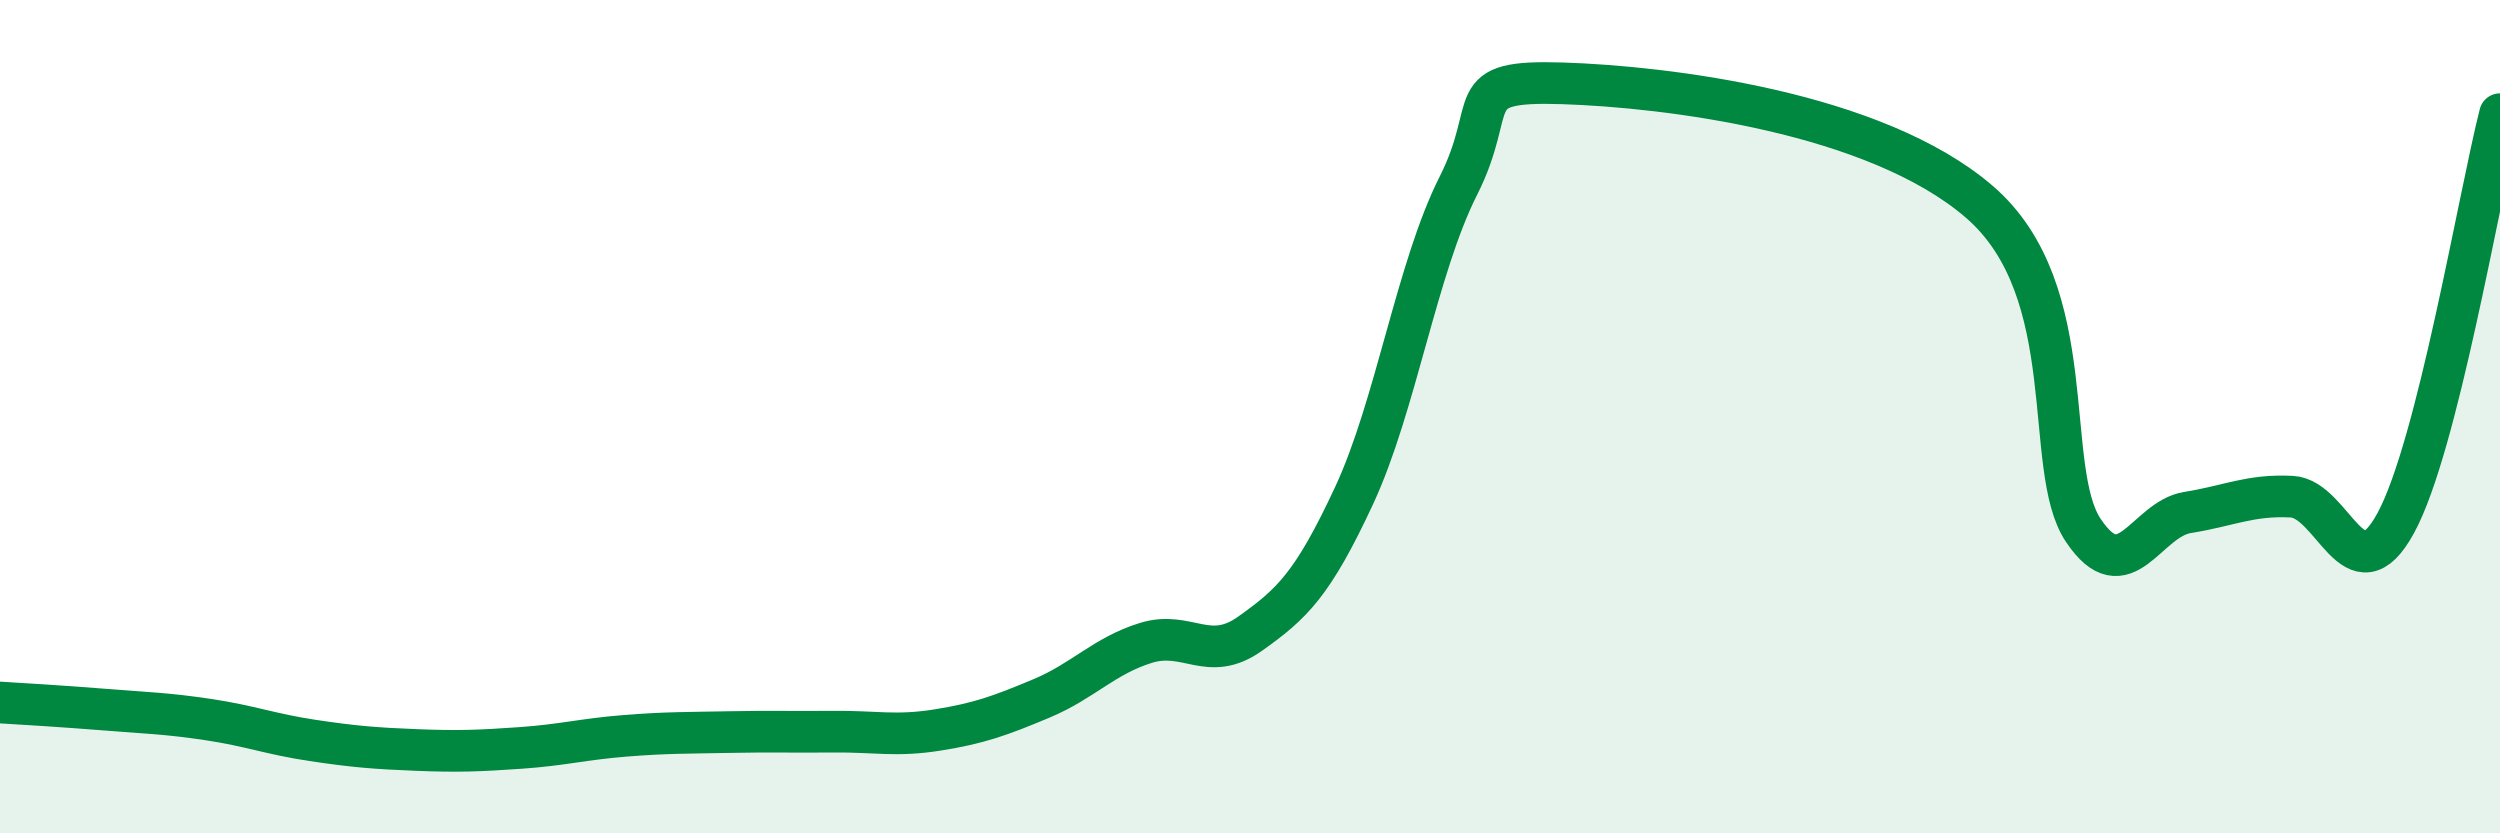
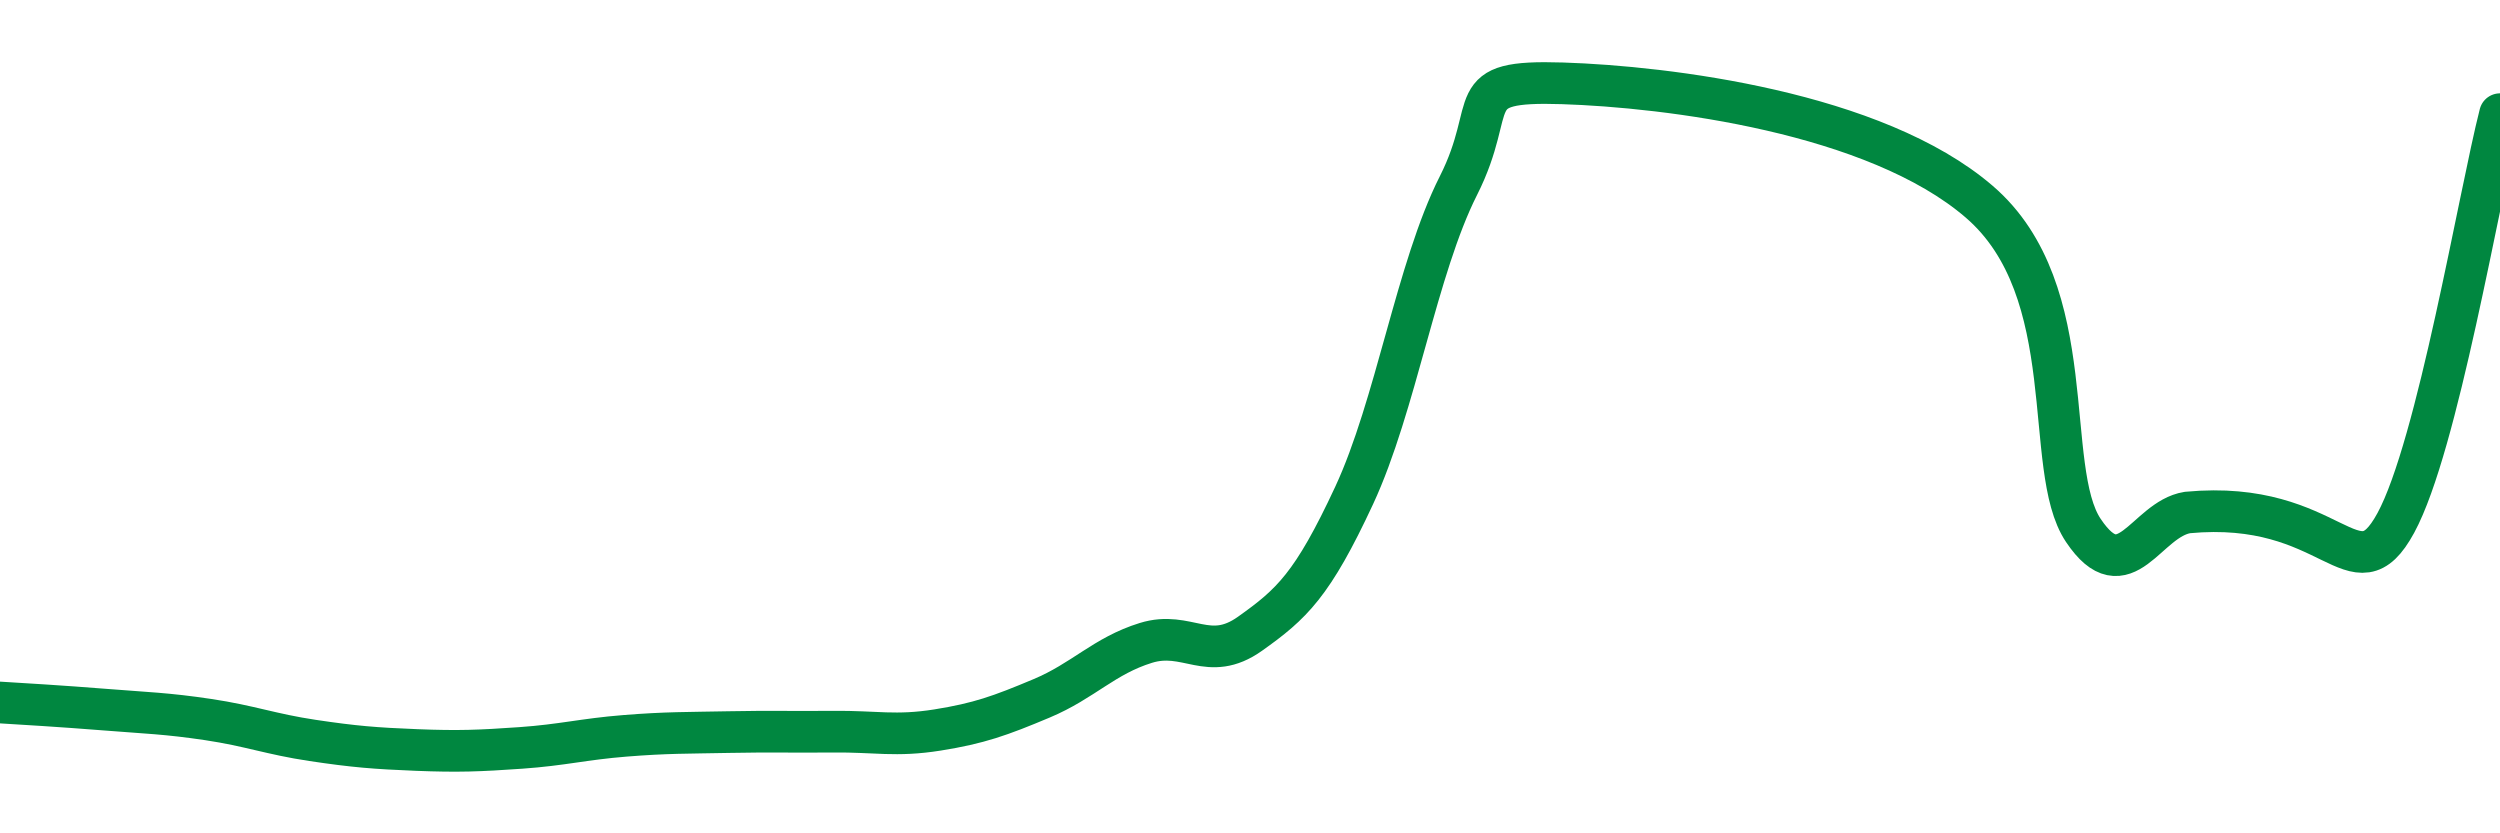
<svg xmlns="http://www.w3.org/2000/svg" width="60" height="20" viewBox="0 0 60 20">
-   <path d="M 0,16.86 C 0.5,16.89 1.5,16.95 2.5,17.03 C 3.5,17.11 4,17.12 5,17.27 C 6,17.42 6.5,17.62 7.5,17.77 C 8.5,17.92 9,17.96 10,18 C 11,18.04 11.5,18.02 12.5,17.95 C 13.5,17.88 14,17.74 15,17.66 C 16,17.58 16.5,17.59 17.5,17.57 C 18.5,17.55 19,17.57 20,17.56 C 21,17.55 21.5,17.68 22.5,17.52 C 23.5,17.36 24,17.18 25,16.76 C 26,16.34 26.5,15.74 27.5,15.43 C 28.5,15.12 29,15.92 30,15.21 C 31,14.5 31.5,14.04 32.5,11.89 C 33.5,9.74 34,6.44 35,4.46 C 36,2.48 35,1.92 37.5,2 C 40,2.08 45,2.69 47.5,4.84 C 50,6.99 49,11.24 50,12.73 C 51,14.22 51.5,12.46 52.5,12.3 C 53.5,12.14 54,11.87 55,11.92 C 56,11.97 56.5,14.39 57.5,12.55 C 58.5,10.71 59.5,4.7 60,2.74L60 20L0 20Z" fill="#008740" opacity="0.1" stroke-linecap="round" stroke-linejoin="round" />
-   <path d="M 0,16.86 C 0.5,16.89 1.5,16.95 2.5,17.03 C 3.5,17.11 4,17.12 5,17.27 C 6,17.42 6.5,17.62 7.5,17.77 C 8.5,17.92 9,17.96 10,18 C 11,18.04 11.5,18.02 12.5,17.95 C 13.5,17.88 14,17.74 15,17.66 C 16,17.58 16.5,17.59 17.5,17.57 C 18.5,17.55 19,17.57 20,17.56 C 21,17.55 21.5,17.68 22.5,17.52 C 23.5,17.36 24,17.18 25,16.76 C 26,16.34 26.5,15.74 27.5,15.43 C 28.5,15.12 29,15.92 30,15.21 C 31,14.5 31.5,14.04 32.5,11.89 C 33.5,9.74 34,6.44 35,4.46 C 36,2.48 35,1.92 37.5,2 C 40,2.08 45,2.69 47.5,4.84 C 50,6.99 49,11.24 50,12.73 C 51,14.22 51.5,12.46 52.5,12.3 C 53.5,12.14 54,11.87 55,11.92 C 56,11.97 56.5,14.39 57.5,12.55 C 58.5,10.71 59.5,4.7 60,2.74" stroke="#008740" stroke-width="1" fill="none" stroke-linecap="round" stroke-linejoin="round" />
+   <path d="M 0,16.86 C 0.5,16.89 1.5,16.95 2.5,17.03 C 3.5,17.11 4,17.12 5,17.27 C 6,17.42 6.5,17.62 7.5,17.77 C 8.5,17.92 9,17.96 10,18 C 11,18.04 11.5,18.02 12.5,17.95 C 13.5,17.88 14,17.74 15,17.66 C 16,17.58 16.5,17.59 17.5,17.57 C 18.5,17.55 19,17.57 20,17.56 C 21,17.55 21.5,17.68 22.5,17.52 C 23.5,17.36 24,17.18 25,16.76 C 26,16.34 26.5,15.74 27.5,15.43 C 28.5,15.12 29,15.92 30,15.21 C 31,14.5 31.5,14.04 32.5,11.89 C 33.5,9.74 34,6.44 35,4.46 C 36,2.48 35,1.92 37.5,2 C 40,2.08 45,2.69 47.5,4.84 C 50,6.99 49,11.24 50,12.73 C 51,14.22 51.5,12.46 52.5,12.3 C 56,11.97 56.5,14.39 57.5,12.55 C 58.5,10.71 59.5,4.7 60,2.74" stroke="#008740" stroke-width="1" fill="none" stroke-linecap="round" stroke-linejoin="round" />
</svg>